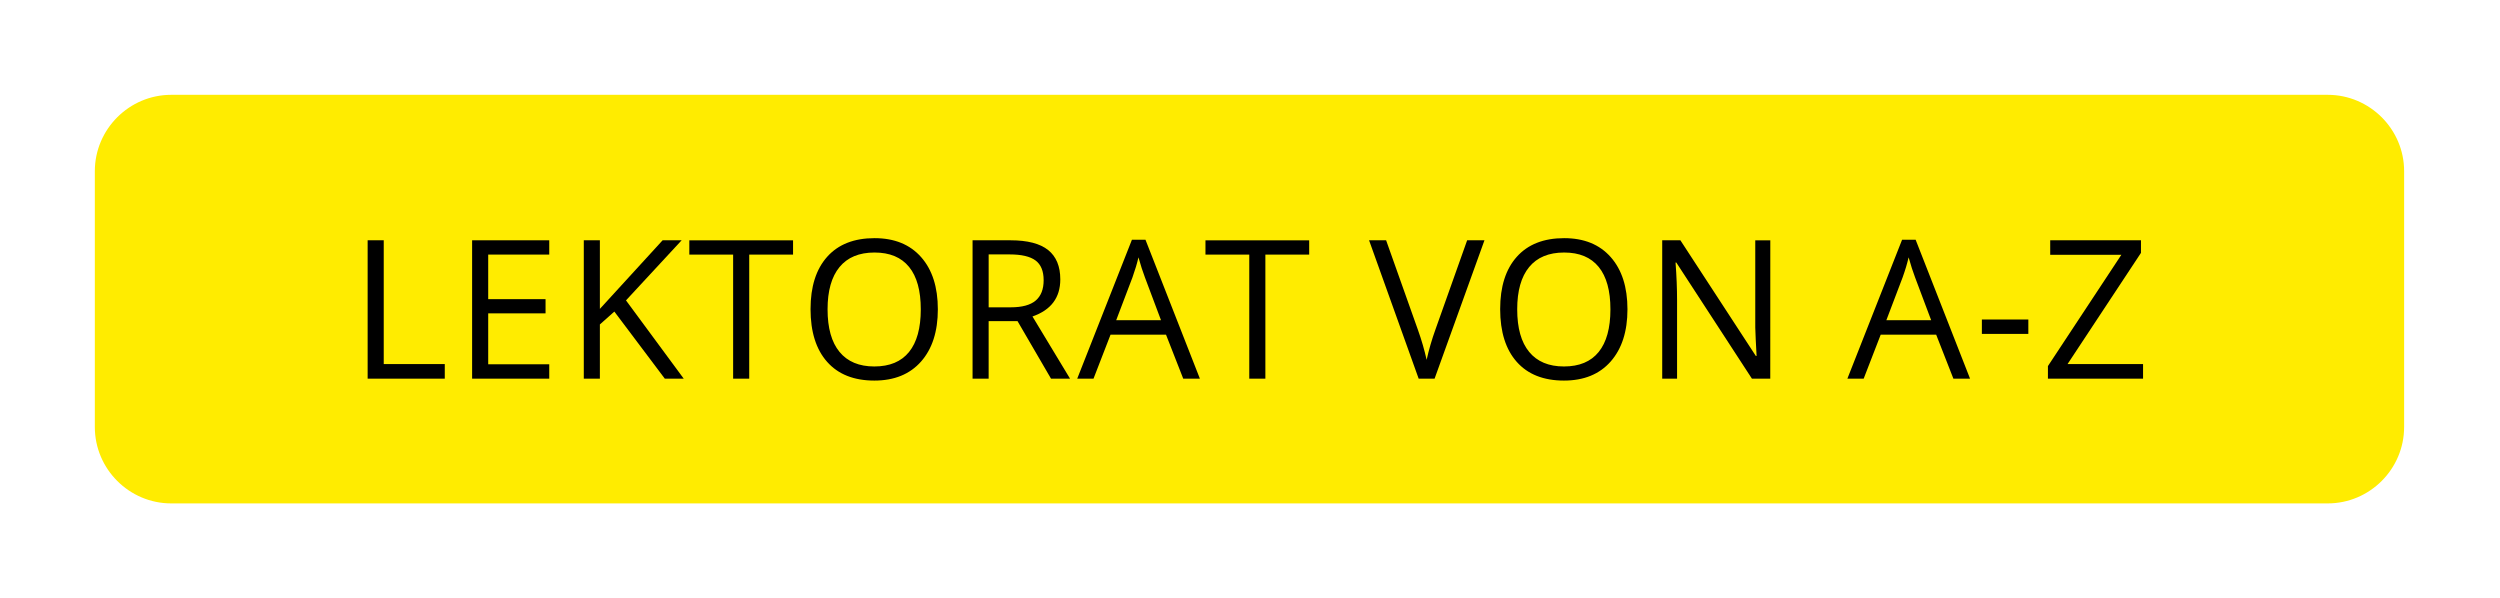
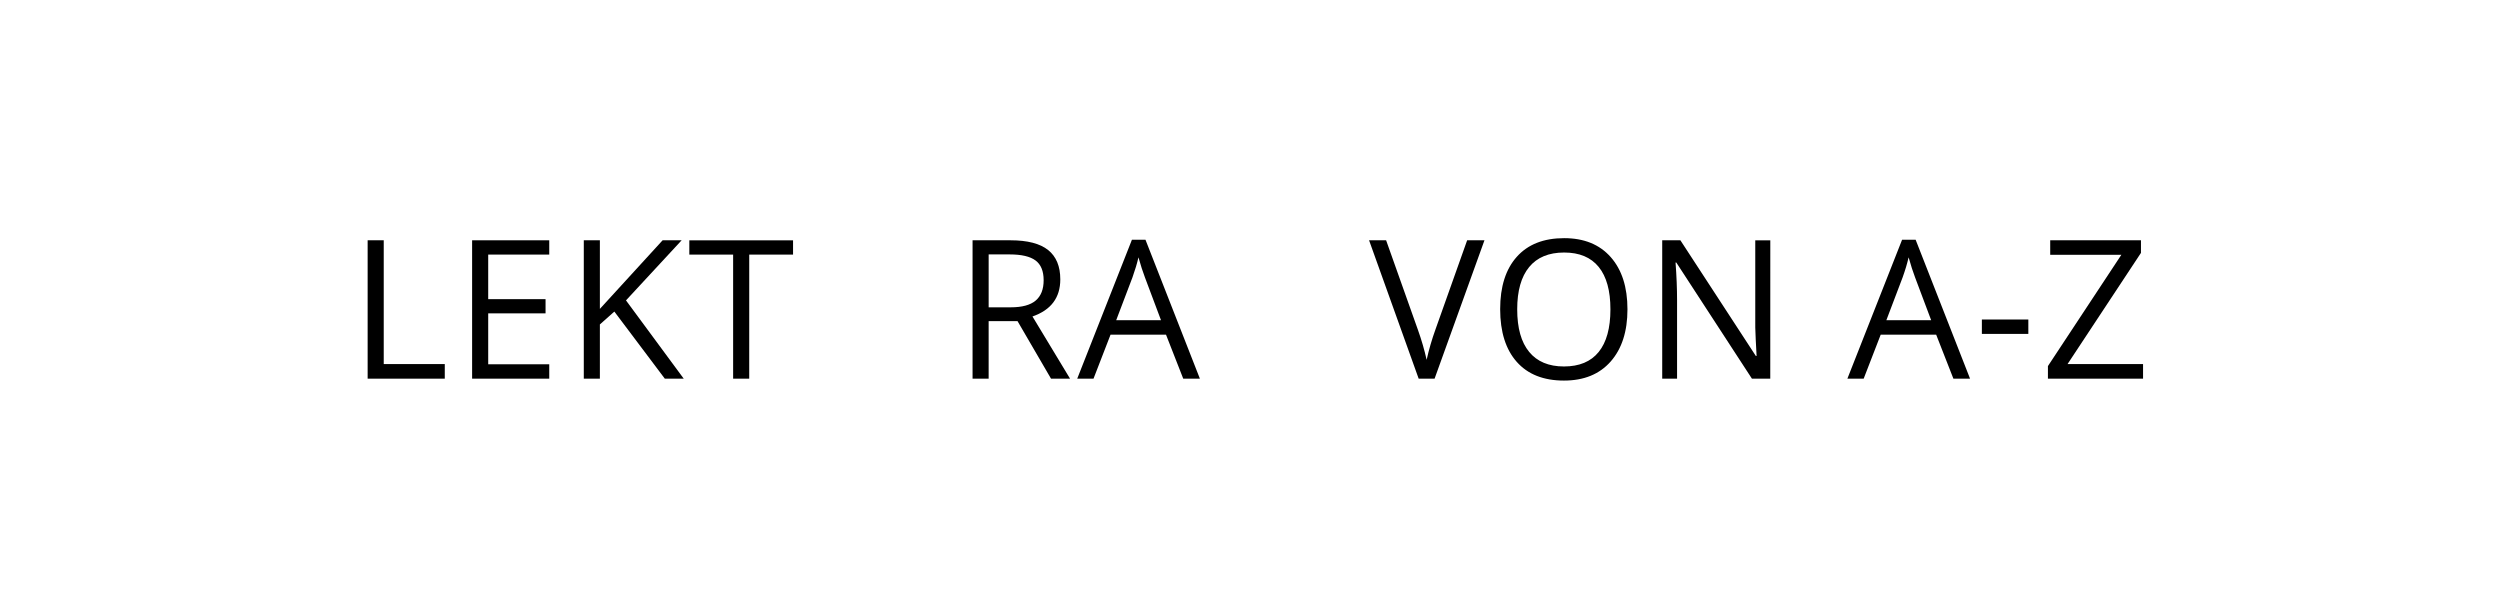
<svg xmlns="http://www.w3.org/2000/svg" version="1.1" id="Ebene_1" x="0px" y="0px" width="208.953px" height="50px" viewBox="0 0 208.953 50" enable-background="new 0 0 208.953 50" xml:space="preserve">
  <g>
    <g>
-       <path fill="#FFEC00" d="M200.939,35.691c0,3.511-2.873,6.384-6.385,6.384H14.31c-3.511,0-6.384-2.873-6.384-6.384V14.309    c0-3.511,2.873-6.384,6.384-6.384h180.245c3.512,0,6.385,2.873,6.385,6.384V35.691L200.939,35.691z" />
-     </g>
+       </g>
    <g>
      <path d="M30.728,31.649V20.084h1.345v10.347h5.102v1.218H30.728z" />
      <path d="M45.907,31.649H39.46V20.084h6.447v1.194h-5.102v3.726h4.793v1.187h-4.793v4.256h5.102V31.649z" />
      <path d="M57.147,31.649h-1.582l-4.217-5.607l-1.21,1.075v4.532h-1.344V20.084h1.344v5.734l5.244-5.734h1.59l-4.651,5.023    L57.147,31.649z" />
      <path d="M62.621,31.649h-1.345V21.28h-3.662v-1.195h8.67v1.195h-3.662L62.621,31.649L62.621,31.649z" />
-       <path d="M78.386,25.852c0,1.852-0.468,3.307-1.404,4.367c-0.936,1.06-2.237,1.59-3.904,1.59c-1.704,0-3.018-0.521-3.943-1.562    c-0.926-1.041-1.389-2.512-1.389-4.409c0-1.882,0.464-3.341,1.392-4.378c0.928-1.037,2.247-1.555,3.956-1.555    c1.661,0,2.958,0.527,3.891,1.582C77.918,22.541,78.386,23.995,78.386,25.852z M69.169,25.852c0,1.566,0.334,2.754,1.001,3.563    c0.667,0.809,1.635,1.215,2.906,1.215c1.281,0,2.249-0.403,2.903-1.212c0.654-0.807,0.981-1.994,0.981-3.566    c0-1.556-0.325-2.736-0.977-3.54s-1.615-1.206-2.892-1.206c-1.282,0-2.256,0.405-2.922,1.214    C69.503,23.129,69.169,24.306,69.169,25.852z" />
      <path d="M82.632,26.84v4.81h-1.344V20.084h3.172c1.418,0,2.465,0.272,3.144,0.814c0.678,0.543,1.017,1.361,1.017,2.453    c0,1.529-0.775,2.562-2.326,3.1l3.14,5.197h-1.59l-2.8-4.81L82.632,26.84L82.632,26.84z M82.632,25.686h1.844    c0.949,0,1.645-0.188,2.088-0.565c0.443-0.377,0.665-0.942,0.665-1.697c0-0.765-0.226-1.316-0.677-1.653s-1.174-0.506-2.17-0.506    h-1.749V25.686z" />
      <path d="M98.896,31.649l-1.44-3.679h-4.635l-1.424,3.679h-1.361l4.572-11.612h1.132l4.548,11.612H98.896z M97.037,26.761    l-1.345-3.583c-0.173-0.454-0.354-1.01-0.538-1.669c-0.116,0.506-0.282,1.063-0.499,1.669l-1.361,3.583H97.037z" />
-       <path d="M105.76,31.649h-1.344V21.28h-3.662v-1.195h8.669v1.195h-3.662v10.37H105.76z" />
      <path d="M122.626,20.084h1.447l-4.169,11.565h-1.33l-4.145-11.565h1.424l2.658,7.482c0.306,0.859,0.549,1.695,0.729,2.508    c0.189-0.854,0.438-1.707,0.744-2.555L122.626,20.084z" />
      <path d="M136.025,25.852c0,1.852-0.471,3.307-1.406,4.367c-0.936,1.06-2.236,1.59-3.902,1.59c-1.704,0-3.02-0.521-3.944-1.562    s-1.388-2.512-1.388-4.409c0-1.882,0.464-3.341,1.393-4.378c0.928-1.037,2.246-1.555,3.955-1.555c1.66,0,2.958,0.527,3.891,1.582    C135.557,22.541,136.025,23.995,136.025,25.852z M126.81,25.852c0,1.566,0.333,2.754,1.001,3.563    c0.665,0.809,1.635,1.215,2.906,1.215c1.281,0,2.248-0.403,2.903-1.212c0.653-0.807,0.981-1.994,0.981-3.566    c0-1.556-0.326-2.736-0.979-3.54s-1.615-1.206-2.891-1.206c-1.281,0-2.257,0.405-2.922,1.214    C127.143,23.129,126.81,24.306,126.81,25.852z" />
      <path d="M147.961,31.649h-1.534l-6.32-9.706h-0.063c0.086,1.14,0.127,2.184,0.127,3.133v6.573h-1.241V20.084h1.519l6.305,9.667    h0.064c-0.012-0.143-0.035-0.601-0.072-1.373s-0.051-1.325-0.039-1.657v-6.636h1.257L147.961,31.649L147.961,31.649z" />
      <path d="M163.267,31.649l-1.44-3.679h-4.635l-1.424,3.679h-1.361l4.572-11.612h1.132l4.548,11.612H163.267z M161.408,26.761    l-1.346-3.583c-0.173-0.454-0.354-1.01-0.537-1.669c-0.117,0.506-0.281,1.063-0.499,1.669l-1.361,3.583H161.408z" />
      <path d="M165.647,27.908v-1.203h3.884v1.203H165.647z" />
      <path d="M179.117,31.649h-7.949v-1.052l6.139-9.303h-5.948v-1.21h7.586v1.052l-6.138,9.295h6.312v1.218H179.117z" />
    </g>
  </g>
</svg>